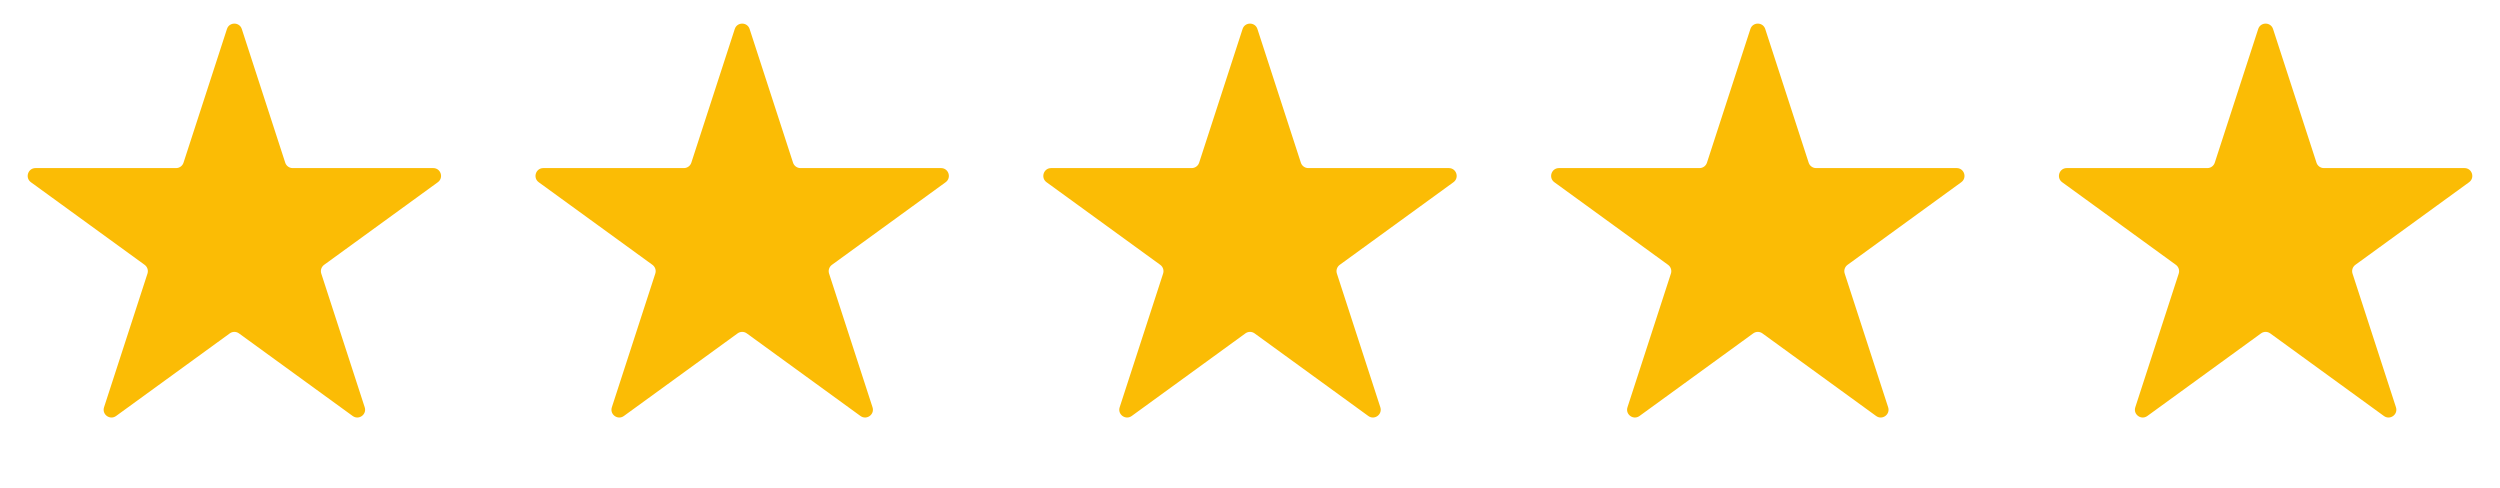
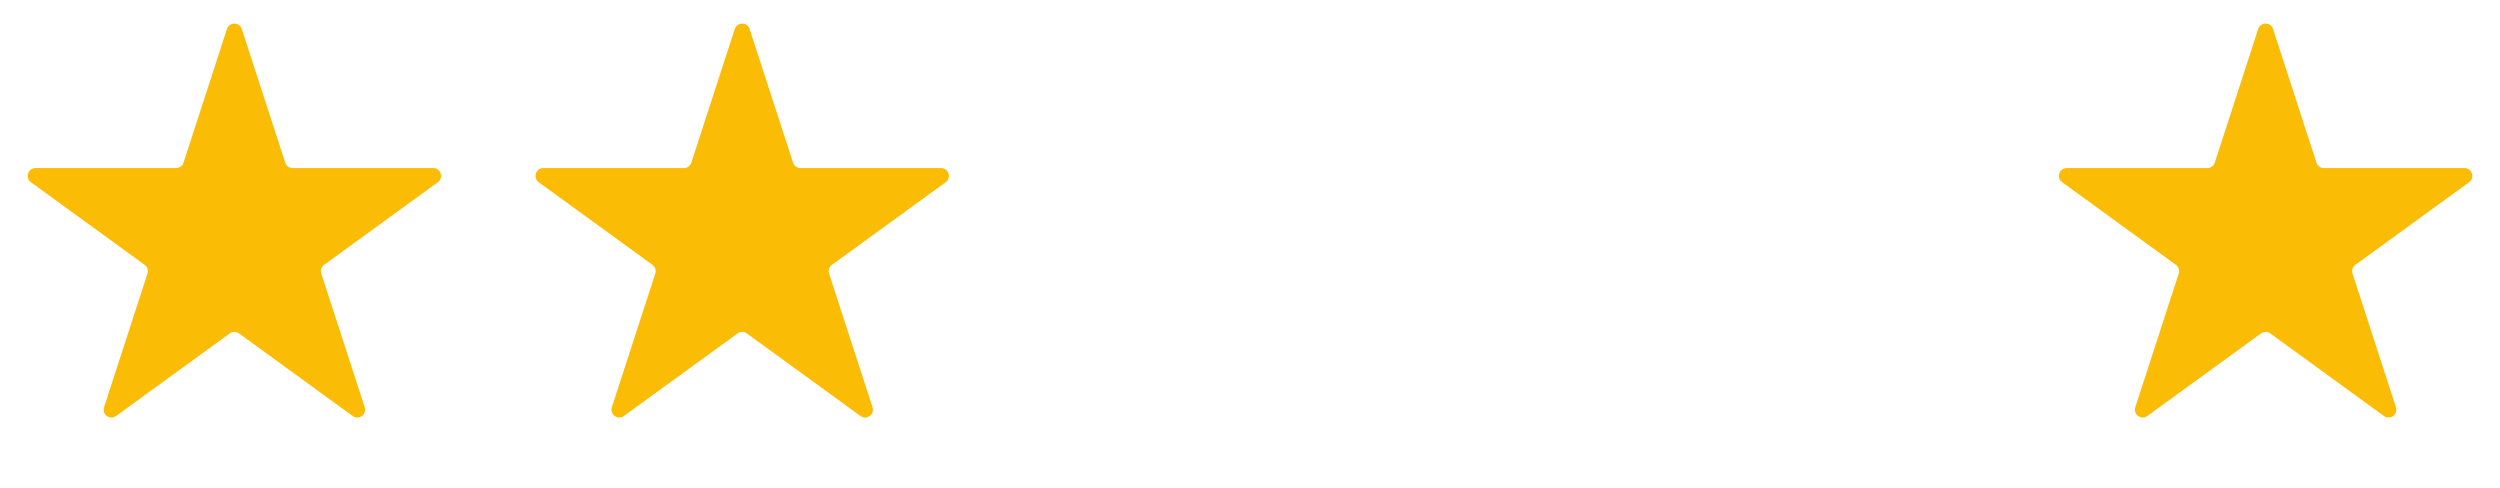
<svg xmlns="http://www.w3.org/2000/svg" width="128" height="25" viewBox="0 0 128 25" fill="none">
  <path d="M11.62 1.485C11.739 1.117 12.261 1.117 12.38 1.485L14.604 8.33C14.658 8.495 14.812 8.606 14.985 8.606H22.182C22.569 8.606 22.73 9.102 22.417 9.33L16.594 13.56C16.454 13.662 16.395 13.842 16.449 14.007L18.673 20.852C18.793 21.22 18.371 21.527 18.058 21.299L12.235 17.069C12.095 16.967 11.905 16.967 11.765 17.069L5.943 21.299C5.629 21.527 5.207 21.22 5.327 20.852L7.551 14.007C7.604 13.842 7.546 13.662 7.406 13.56L1.583 9.33C1.27 9.102 1.431 8.606 1.818 8.606H9.015C9.189 8.606 9.342 8.495 9.396 8.33L11.62 1.485Z" fill="#FBBC05" />
  <path d="M37.62 1.485C37.739 1.117 38.261 1.117 38.38 1.485L40.604 8.33C40.658 8.495 40.812 8.606 40.985 8.606H48.182C48.569 8.606 48.73 9.102 48.417 9.33L42.594 13.56C42.454 13.662 42.395 13.842 42.449 14.007L44.673 20.852C44.793 21.22 44.371 21.527 44.057 21.299L38.235 17.069C38.095 16.967 37.905 16.967 37.765 17.069L31.942 21.299C31.629 21.527 31.207 21.22 31.327 20.852L33.551 14.007C33.605 13.842 33.546 13.662 33.406 13.56L27.583 9.33C27.27 9.102 27.431 8.606 27.818 8.606H35.015C35.188 8.606 35.342 8.495 35.396 8.33L37.62 1.485Z" fill="#FBBC05" />
-   <path d="M63.62 1.485C63.739 1.117 64.261 1.117 64.38 1.485L66.604 8.33C66.658 8.495 66.811 8.606 66.985 8.606H74.182C74.569 8.606 74.73 9.102 74.417 9.33L68.594 13.56C68.454 13.662 68.395 13.842 68.449 14.007L70.673 20.852C70.793 21.22 70.371 21.527 70.058 21.299L64.235 17.069C64.095 16.967 63.905 16.967 63.765 17.069L57.943 21.299C57.629 21.527 57.207 21.22 57.327 20.852L59.551 14.007C59.605 13.842 59.546 13.662 59.406 13.56L53.583 9.33C53.27 9.102 53.431 8.606 53.818 8.606H61.015C61.188 8.606 61.342 8.495 61.396 8.33L63.62 1.485Z" fill="#FBBC05" />
-   <path d="M89.62 1.485C89.739 1.117 90.261 1.117 90.38 1.485L92.604 8.33C92.658 8.495 92.811 8.606 92.985 8.606H100.182C100.569 8.606 100.73 9.102 100.417 9.33L94.594 13.56C94.454 13.662 94.395 13.842 94.449 14.007L96.673 20.852C96.793 21.22 96.371 21.527 96.058 21.299L90.235 17.069C90.095 16.967 89.905 16.967 89.765 17.069L83.942 21.299C83.629 21.527 83.207 21.22 83.327 20.852L85.551 14.007C85.605 13.842 85.546 13.662 85.406 13.56L79.583 9.33C79.27 9.102 79.431 8.606 79.818 8.606H87.015C87.189 8.606 87.342 8.495 87.396 8.33L89.62 1.485Z" fill="#FBBC05" />
  <path d="M115.62 1.485C115.739 1.117 116.261 1.117 116.38 1.485L118.604 8.33C118.658 8.495 118.811 8.606 118.985 8.606H126.182C126.569 8.606 126.73 9.102 126.417 9.33L120.594 13.56C120.454 13.662 120.396 13.842 120.449 14.007L122.673 20.852C122.793 21.22 122.371 21.527 122.057 21.299L116.235 17.069C116.095 16.967 115.905 16.967 115.765 17.069L109.943 21.299C109.629 21.527 109.207 21.22 109.327 20.852L111.551 14.007C111.604 13.842 111.546 13.662 111.406 13.56L105.583 9.33C105.27 9.102 105.431 8.606 105.818 8.606H113.015C113.189 8.606 113.342 8.495 113.396 8.33L115.62 1.485Z" fill="#FBBC05" />
</svg>